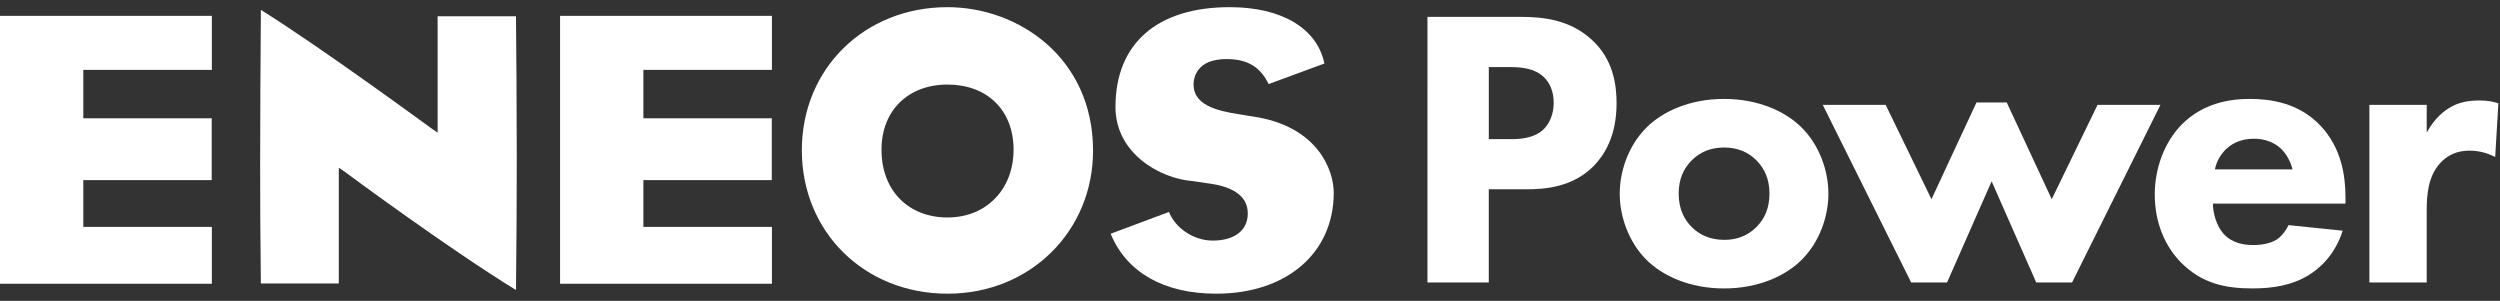
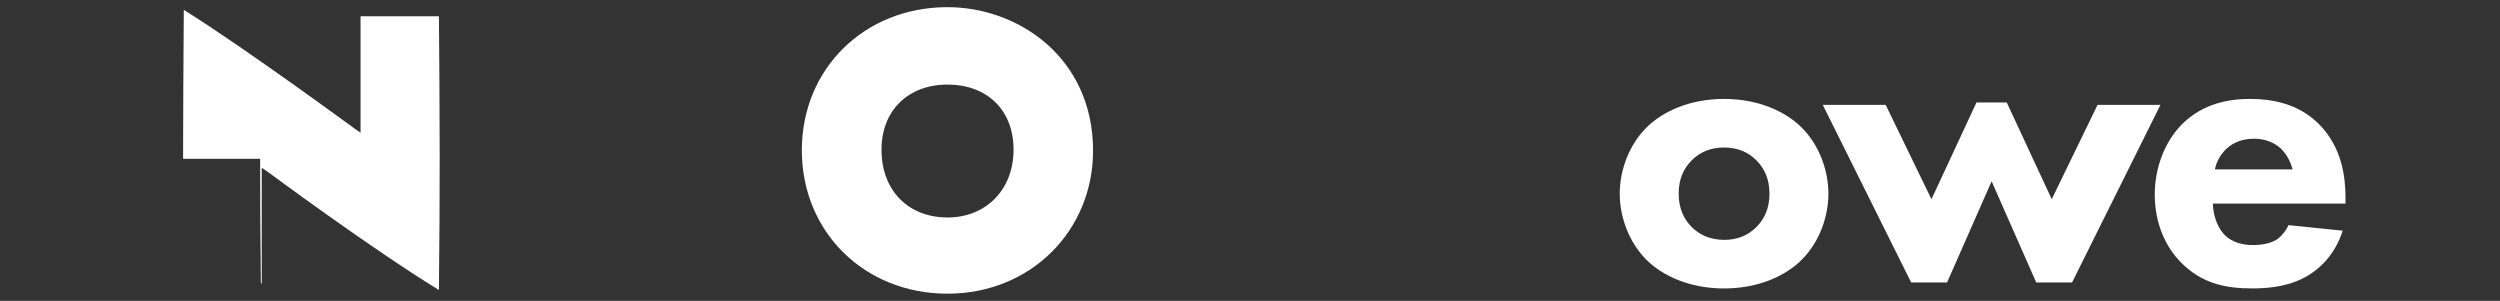
<svg xmlns="http://www.w3.org/2000/svg" viewBox="0 0 831 100">
  <rect x="0" y="0" width="831" height="100" fill="#333333" stroke="none" />
  <defs>
    <style>.cls-1{fill:none;}.cls-2{fill:#fff;}</style>
  </defs>
  <rect class="cls-1" width="831" height="100" transform="translate(831 100) rotate(180)" />
-   <path class="cls-2" d="M86.47,52.78c0,12.63.04,25.34.24,41.28,0,0,.03.11.03.13,0,0,.06.04.26.04h25.62v-38.47l1.9,1.28c.31.23,34.37,25.5,56.96,39.34,0-.12.04-.29.04-.29.19-16.09.25-30.82.25-44.21,0-17.92-.15-33.32-.25-46.07,0,0-.04-.23-.04-.41h-26.01v38.7l-1.85-1.27c-.39-.23-35.83-26.36-56.9-39.55-.13,19.83-.24,34.63-.24,49.5" />
+   <path class="cls-2" d="M86.47,52.78c0,12.63.04,25.34.24,41.28,0,0,.03.11.03.13,0,0,.06.04.26.04v-38.47l1.9,1.28c.31.23,34.37,25.5,56.96,39.34,0-.12.04-.29.04-.29.19-16.09.25-30.82.25-44.21,0-17.92-.15-33.32-.25-46.07,0,0-.04-.23-.04-.41h-26.01v38.7l-1.85-1.27c-.39-.23-35.83-26.36-56.9-39.55-.13,19.83-.24,34.63-.24,49.5" />
  <path class="cls-2" d="M266.53,49.94c0,27.17,20.81,47.68,48.42,47.68s48.38-20.9,48.38-47.52c0-30.99-24.91-47.72-48.38-47.72-27.61,0-48.42,20.46-48.42,47.55M293.01,49.75c0-12.95,8.79-21.64,21.95-21.64s21.95,8.5,21.95,21.64-9.02,22.54-21.95,22.54-21.95-8.85-21.95-22.54" />
-   <path class="cls-2" d="M370.78,35.51c0,15.64,14.96,23.84,25.58,24.67.03,0,4.75.71,4.75.71,9.06,1.07,13.65,4.47,13.65,10.06s-4.34,9.02-11.64,9.02c-6.3,0-12.38-4.06-14.55-9.52-1.95.72-8.38,3.13-19.37,7.24.04.1.08.23.08.23,5.3,12.7,17.71,19.7,34.98,19.7,23.37,0,39.07-13.48,39.07-33.54,0-7.59-5.28-21.41-25-25.04l-6.18-1.01c-7.99-1.22-15.41-3.22-15.41-9.92,0-1.97.79-8.48,10.93-8.48,6.94,0,11.28,2.59,14.02,8.32,2.86-1.06,16.43-6.09,18.53-6.83-.03-.13-.04-.23-.04-.23-2.51-11.57-14.28-18.51-31.41-18.51-24.12,0-37.98,12.08-37.98,33.12" />
-   <polygon class="cls-2" points="70.42 75.42 27.69 75.42 27.69 59.87 70.37 59.87 70.37 39.32 27.69 39.32 27.69 23.23 70.42 23.23 70.42 5.27 0 5.27 0 94.32 70.42 94.32 70.42 75.42" />
-   <polygon class="cls-2" points="256.59 75.42 213.86 75.42 213.86 59.87 256.54 59.87 256.54 39.32 213.86 39.32 213.86 23.23 256.59 23.23 256.59 5.27 186.17 5.27 186.17 94.32 256.59 94.32 256.59 75.42" />
-   <path class="cls-2" d="M505.59,5.61c7.68,0,16.15,1.06,23.16,7.28,7.54,6.62,8.6,15.35,8.6,21.44,0,11.12-4.23,17.34-7.54,20.78-7.01,7.15-16.28,7.81-22.5,7.81h-12.44v30.97h-20.38V5.61h31.1ZM494.87,46.25h7.28c2.78,0,7.68-.13,10.99-3.31,1.85-1.85,3.31-4.9,3.31-8.74s-1.32-6.75-3.31-8.6c-3.04-2.91-7.41-3.31-11.38-3.31h-6.88v23.95Z" />
  <path class="cls-2" d="M598.89,86.35c-5.29,5.29-14.29,9.53-25.81,9.53s-20.51-4.24-25.81-9.53c-5.95-5.96-8.87-14.43-8.87-21.97s2.91-16.01,8.87-21.97c5.3-5.29,14.29-9.53,25.81-9.53s20.51,4.24,25.81,9.53c5.96,5.95,8.87,14.42,8.87,21.97s-2.91,16.01-8.87,21.97ZM562.36,53.26c-2.78,2.78-4.37,6.35-4.37,11.12,0,5.43,2.12,8.87,4.37,11.12,2.38,2.38,5.82,4.23,10.85,4.23,4.23,0,7.81-1.46,10.59-4.23,2.78-2.78,4.37-6.35,4.37-11.12s-1.59-8.34-4.37-11.12c-2.78-2.78-6.35-4.23-10.72-4.23s-7.94,1.46-10.72,4.23Z" />
  <path class="cls-2" d="M647.18,93.89h-11.91l-29.38-59.03h20.91l15.22,31.36,14.96-32.16h10.06l14.96,32.16,15.22-31.36h20.91l-29.38,59.03h-11.91l-14.82-33.62-14.82,33.62Z" />
  <path class="cls-2" d="M779.64,67.68h-44.07c0,3.18,1.19,7.41,3.57,10.06,2.91,3.18,6.88,3.71,9.79,3.71s5.69-.53,7.68-1.72c.27-.13,2.52-1.59,4.1-4.9l18,1.85c-2.65,8.34-7.94,12.71-11.38,14.82-5.69,3.44-12.04,4.37-18.66,4.37-8.87,0-16.67-1.59-23.56-8.47-5.16-5.16-8.87-12.97-8.87-22.76,0-8.47,3.04-17.21,9-23.29,7.15-7.15,16.01-8.47,22.63-8.47s16.15,1.19,23.43,8.87c7.01,7.41,8.34,16.68,8.34,23.95v1.98ZM762.04,56.3c-.13-.53-1.06-4.24-3.84-6.88-2.12-1.99-5.16-3.31-9-3.31-4.9,0-7.81,1.99-9.66,3.84-1.46,1.59-2.78,3.71-3.31,6.35h25.81Z" />
-   <path class="cls-2" d="M787.58,34.86h19.06v9.26c1.72-3.31,4.37-6.35,7.41-8.2,3.18-1.99,6.49-2.52,10.19-2.52,2.38,0,4.1.27,6.22.93l-1.06,17.87c-2.52-1.32-5.29-2.12-8.6-2.12-4.1,0-7.15,1.46-9.53,3.97-4.24,4.5-4.63,10.85-4.63,15.88v23.95h-19.06v-59.03Z" />
</svg>